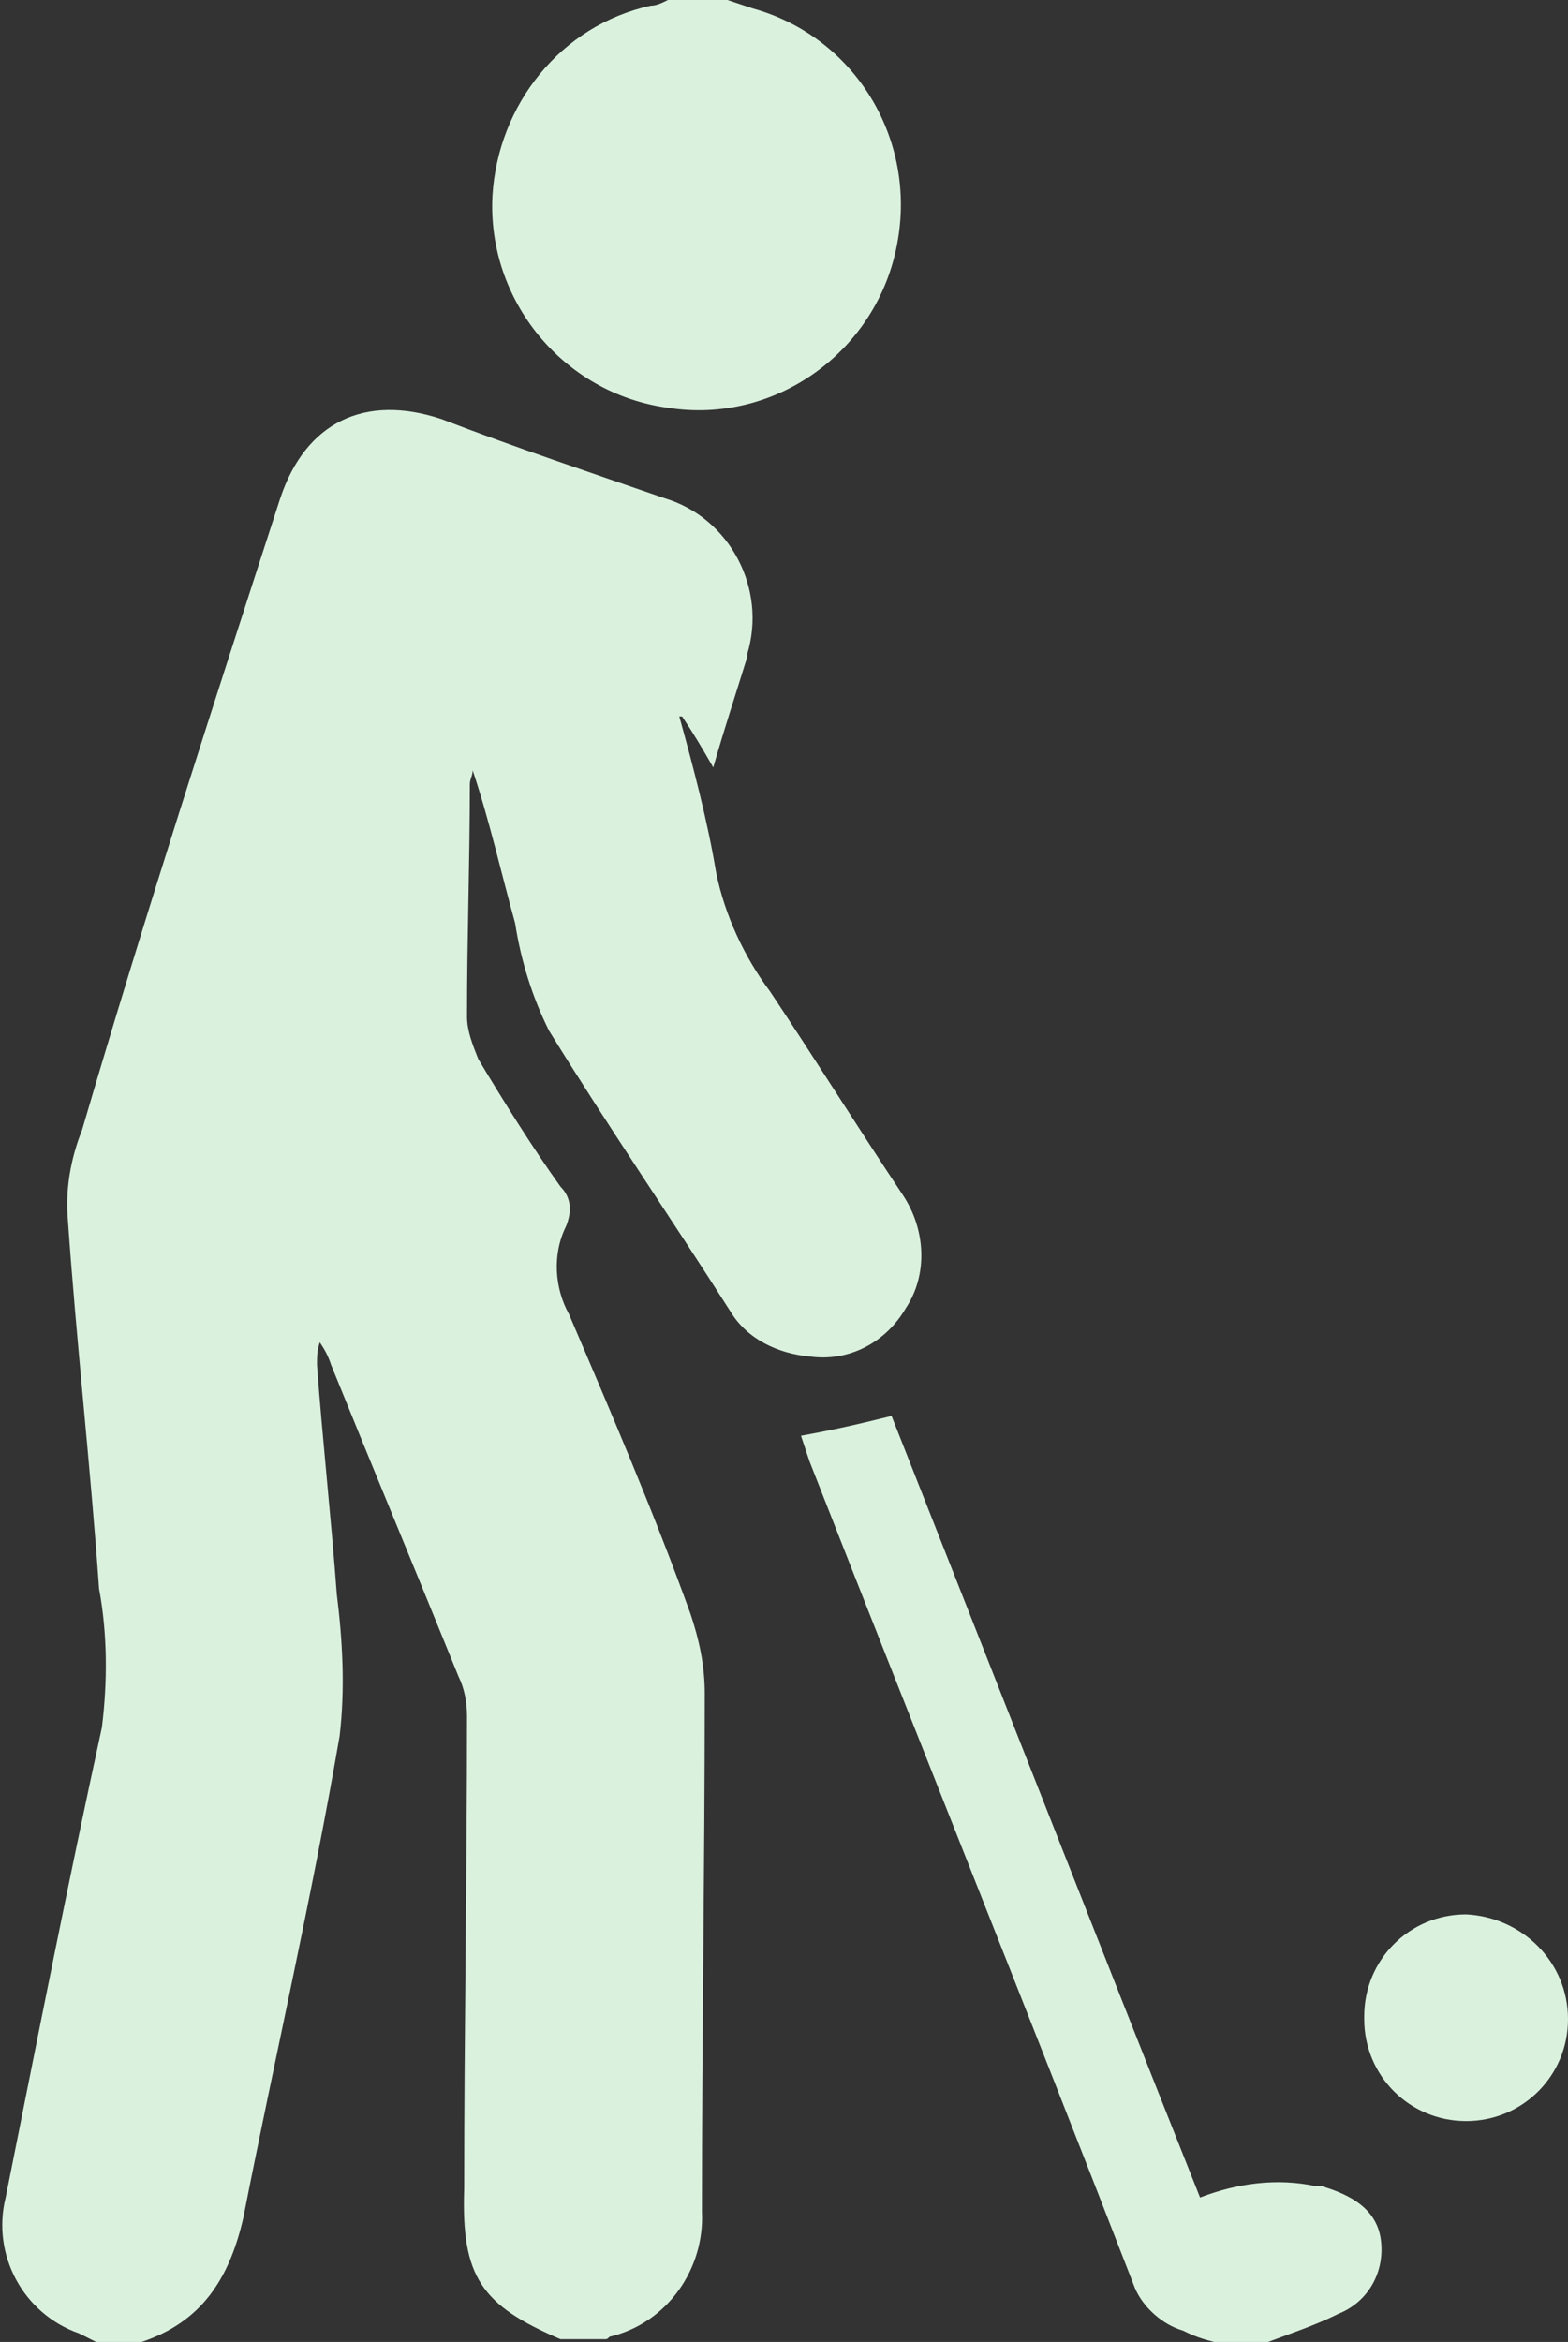
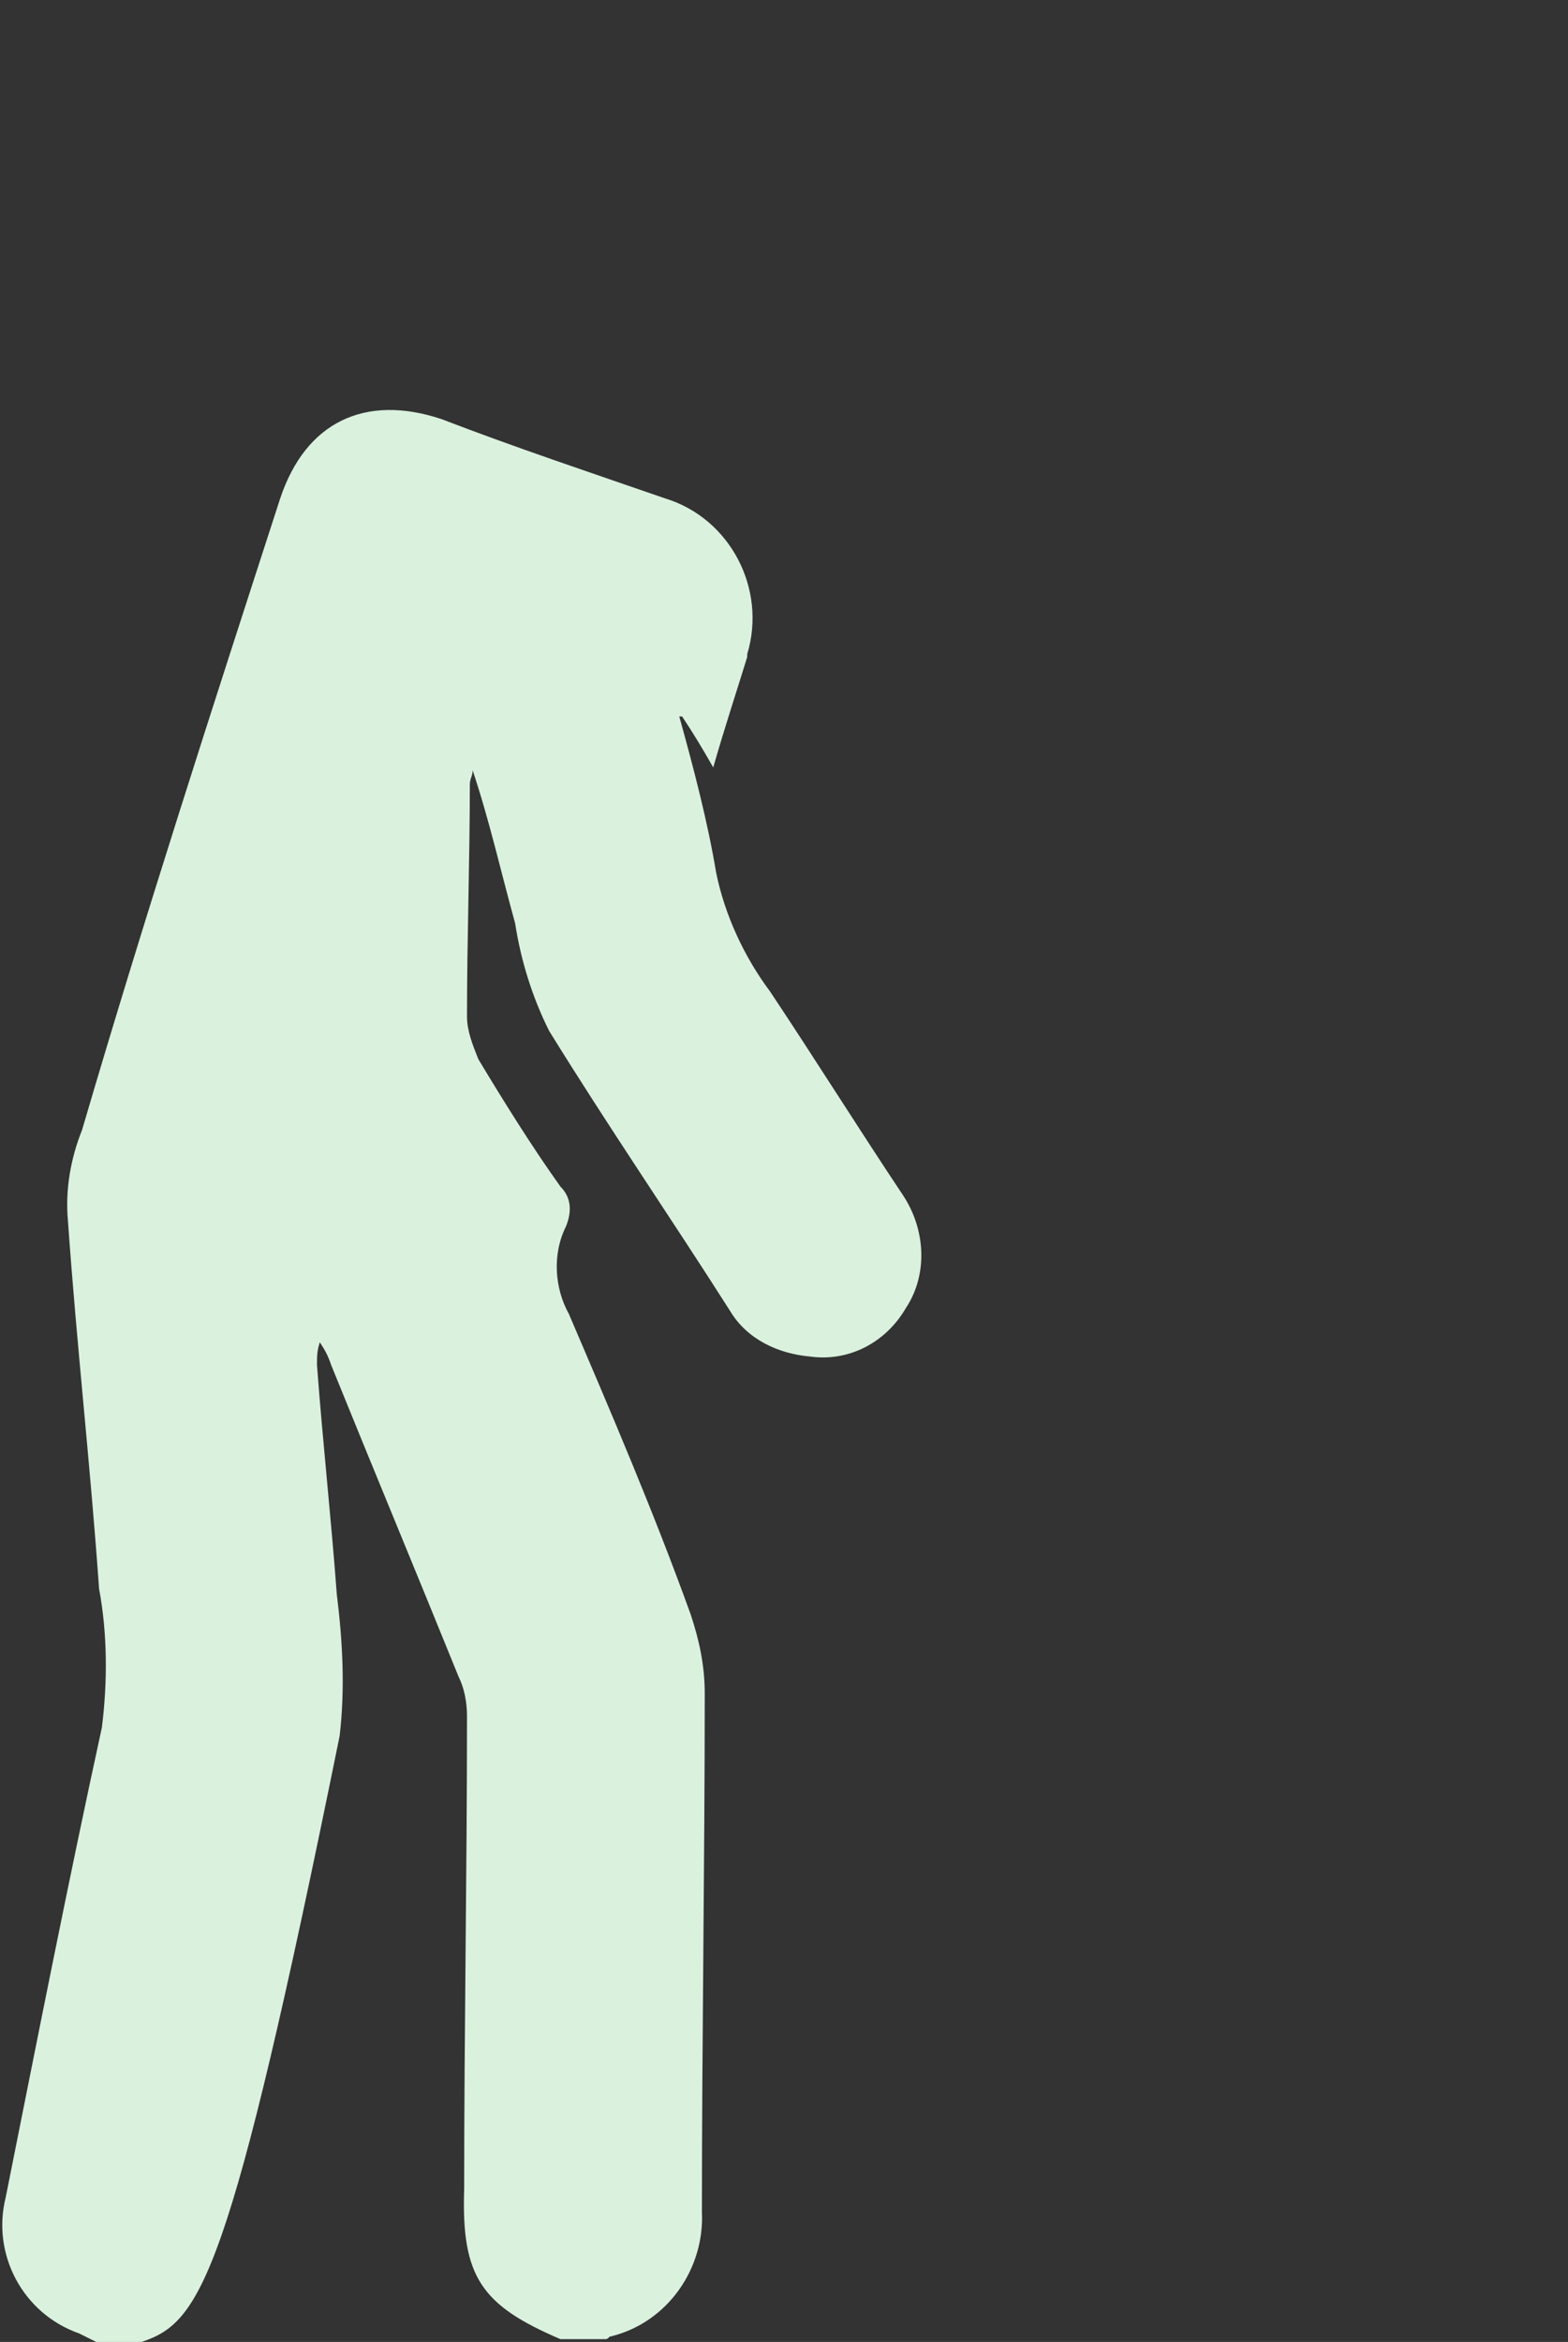
<svg xmlns="http://www.w3.org/2000/svg" id="Calque_1" x="0px" y="0px" viewBox="0 0 55.4 82.7" style="enable-background:new 0 0 55.4 82.7;" xml:space="preserve">
  <rect x="0" y="0" width="55.4" height="82.7" fill="#333333" stroke="none" />
  <style type="text/css">	.st0{fill:#DAF1DE;}</style>
-   <path id="Tracé_320" class="st0" d="M3.4,82.7c-0.2-0.1-0.4-0.2-0.6-0.3c-2-0.7-3.1-2.8-2.6-4.8C1.3,72.1,2.4,66.5,3.6,61 c0.2-1.6,0.2-3.3-0.1-4.9c-0.3-4.3-0.8-8.7-1.1-13c-0.1-1.1,0.1-2.2,0.5-3.2C5.1,32.4,7.5,25,9.9,17.6c0.9-2.7,3-3.7,5.7-2.8 c2.6,1,5.3,1.9,7.9,2.8c2.3,0.7,3.6,3.2,2.9,5.5c0,0,0,0.1,0,0.1c-0.4,1.3-0.8,2.5-1.2,3.9c-0.4-0.7-0.7-1.2-1.1-1.8 c0,0-0.1,0-0.1,0c0.5,1.8,1,3.7,1.3,5.5c0.3,1.5,1,3,1.9,4.2c1.6,2.4,3.1,4.8,4.7,7.2c0.8,1.2,0.9,2.8,0.1,4c-0.7,1.2-2,1.9-3.4,1.7 c-1.1-0.1-2.2-0.6-2.8-1.6c-2.1-3.3-4.3-6.5-6.4-9.9c-0.6-1.2-1-2.5-1.2-3.8c-0.5-1.8-0.9-3.6-1.5-5.4c0,0.2-0.1,0.3-0.1,0.5 c0,2.7-0.1,5.4-0.1,8.2c0,0.5,0.2,1,0.4,1.5c0.9,1.5,1.9,3.1,2.9,4.5c0.4,0.4,0.4,0.9,0.2,1.4c-0.5,1-0.4,2.2,0.1,3.1 c1.5,3.5,3,7,4.3,10.6c0.3,0.9,0.5,1.8,0.5,2.8c0,6.1-0.1,12.2-0.1,18.3c0.1,2-1.2,3.9-3.2,4.4c-0.1,0-0.1,0.1-0.2,0.1h-1.6 c-2.8-1.2-3.5-2.2-3.4-5.3c0-5.6,0.1-11.1,0.1-16.7c0-0.5-0.1-1-0.3-1.4c-1.5-3.7-3-7.3-4.5-11c-0.1-0.3-0.2-0.5-0.4-0.8 c-0.1,0.3-0.1,0.5-0.1,0.8c0.2,2.7,0.5,5.4,0.7,8.1c0.2,1.6,0.3,3.3,0.1,5C11,67.1,9.7,72.7,8.6,78.3C8.1,80.5,7.1,82,5,82.7 L3.4,82.7L3.4,82.7z" />
-   <path id="Tracé_321" class="st0" d="M25.7,0c0.3,0.1,0.6,0.2,0.9,0.3c3.6,1,5.8,4.6,5.1,8.3c-0.7,3.8-4.3,6.4-8.1,5.8 c-3.7-0.5-6.4-3.8-6.2-7.5c0.2-3.2,2.4-6,5.6-6.7c0.2,0,0.4-0.1,0.6-0.2L25.7,0z" />
-   <path id="Tracé_322" class="st0" d="M42.9,82.7c-0.4-0.1-0.7-0.2-1.1-0.4c-0.7-0.2-1.4-0.8-1.7-1.5c-3.8-9.8-7.7-19.5-11.5-29.2 c-0.1-0.3-0.2-0.6-0.3-0.9c1.1-0.2,2-0.4,3.2-0.7c3.6,9.1,7.2,18.3,10.9,27.6c1.3-0.5,2.7-0.7,4.1-0.4l0.2,0c1,0.3,2,0.8,2.1,2 c0.1,1.1-0.5,2.1-1.5,2.5c-0.8,0.4-1.7,0.7-2.5,1L42.9,82.7L42.9,82.7z" />
-   <path id="Tracé_323" class="st0" d="M55.4,71.3c0,2-1.6,3.6-3.6,3.6c0,0,0,0,0,0c-2,0-3.6-1.6-3.6-3.6c0,0,0,0,0-0.1 c0-2,1.6-3.6,3.6-3.6C53.8,67.7,55.4,69.3,55.4,71.3z" />
+   <path id="Tracé_320" class="st0" d="M3.4,82.7c-0.2-0.1-0.4-0.2-0.6-0.3c-2-0.7-3.1-2.8-2.6-4.8C1.3,72.1,2.4,66.5,3.6,61 c0.2-1.6,0.2-3.3-0.1-4.9c-0.3-4.3-0.8-8.7-1.1-13c-0.1-1.1,0.1-2.2,0.5-3.2C5.1,32.4,7.5,25,9.9,17.6c0.9-2.7,3-3.7,5.7-2.8 c2.6,1,5.3,1.9,7.9,2.8c2.3,0.7,3.6,3.2,2.9,5.5c0,0,0,0.1,0,0.1c-0.4,1.3-0.8,2.5-1.2,3.9c-0.4-0.7-0.7-1.2-1.1-1.8 c0,0-0.1,0-0.1,0c0.5,1.8,1,3.7,1.3,5.5c0.3,1.5,1,3,1.9,4.2c1.6,2.4,3.1,4.8,4.7,7.2c0.8,1.2,0.9,2.8,0.1,4c-0.7,1.2-2,1.9-3.4,1.7 c-1.1-0.1-2.2-0.6-2.8-1.6c-2.1-3.3-4.3-6.5-6.4-9.9c-0.6-1.2-1-2.5-1.2-3.8c-0.5-1.8-0.9-3.6-1.5-5.4c0,0.2-0.1,0.3-0.1,0.5 c0,2.7-0.1,5.4-0.1,8.2c0,0.5,0.2,1,0.4,1.5c0.9,1.5,1.9,3.1,2.9,4.5c0.4,0.4,0.4,0.9,0.2,1.4c-0.5,1-0.4,2.2,0.1,3.1 c1.5,3.5,3,7,4.3,10.6c0.3,0.9,0.5,1.8,0.5,2.8c0,6.1-0.1,12.2-0.1,18.3c0.1,2-1.2,3.9-3.2,4.4c-0.1,0-0.1,0.1-0.2,0.1h-1.6 c-2.8-1.2-3.5-2.2-3.4-5.3c0-5.6,0.1-11.1,0.1-16.7c0-0.5-0.1-1-0.3-1.4c-1.5-3.7-3-7.3-4.5-11c-0.1-0.3-0.2-0.5-0.4-0.8 c-0.1,0.3-0.1,0.5-0.1,0.8c0.2,2.7,0.5,5.4,0.7,8.1c0.2,1.6,0.3,3.3,0.1,5C8.1,80.5,7.1,82,5,82.7 L3.4,82.7L3.4,82.7z" />
</svg>